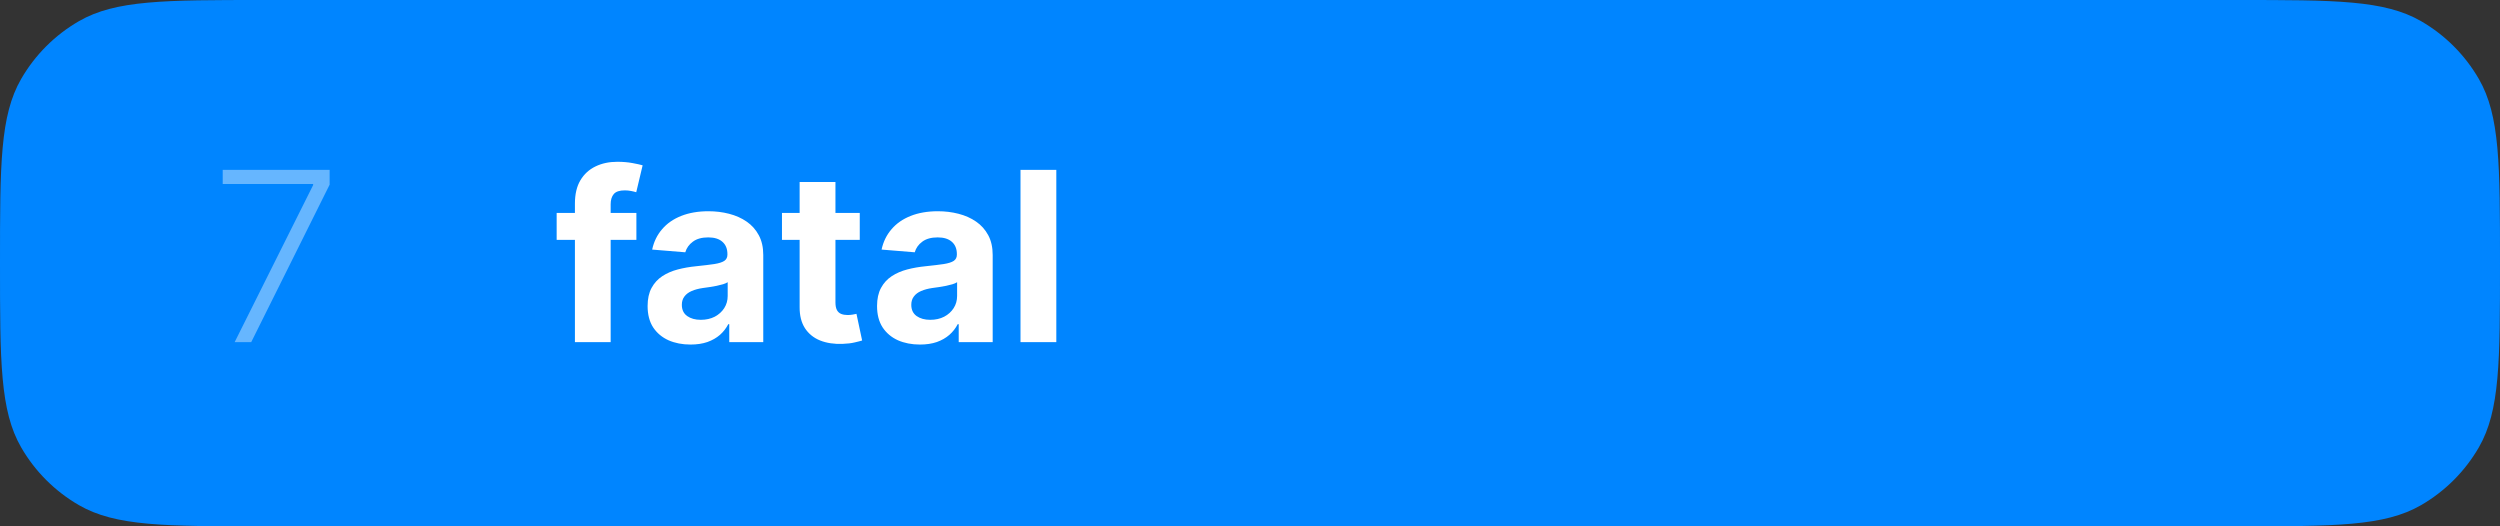
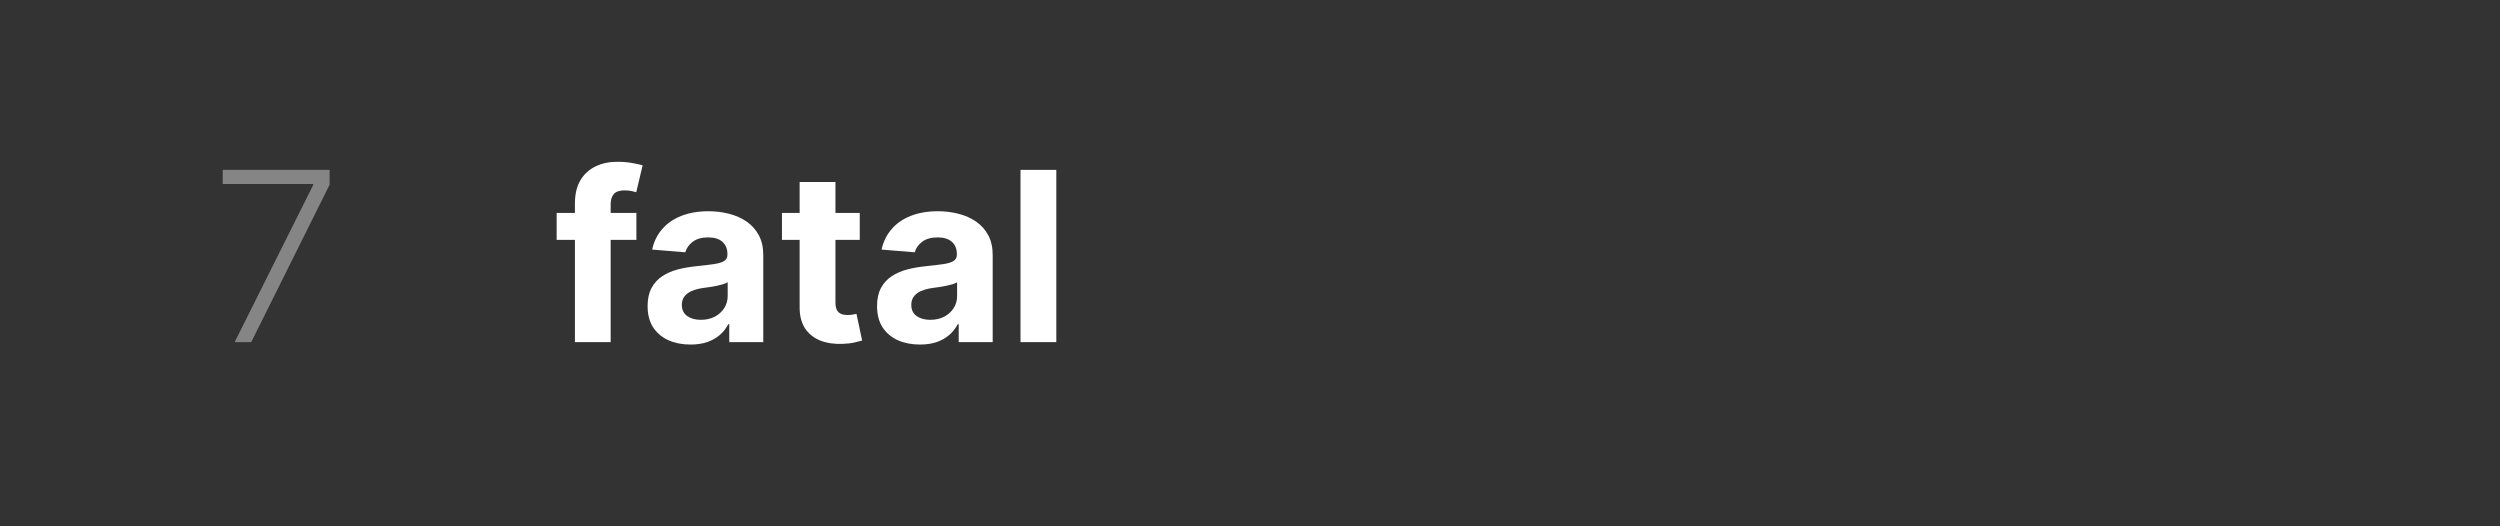
<svg xmlns="http://www.w3.org/2000/svg" width="95" height="20" viewBox="0 0 95 20" fill="none">
  <rect x="0" y="0" width="95" height="20" fill="#333333" stroke="none" />
-   <path d="M0 10C0 6.262 0 4.392 0.804 3C1.33 2.088 2.088 1.33 3 0.804C4.392 0 6.262 0 10 0H85C88.739 0 90.608 0 92 0.804C92.912 1.33 93.669 2.088 94.196 3C95 4.392 95 6.262 95 10C95 13.739 95 15.608 94.196 17C93.669 17.912 92.912 18.669 92 19.196C90.608 20 88.739 20 85 20H10C6.262 20 4.392 20 3 19.196C2.088 18.669 1.33 17.912 0.804 17C0 15.608 0 13.739 0 10Z" fill="#0085FF" />
  <path d="M24.183 8.091V9.114H21.153V8.091H24.183ZM21.847 13V7.736C21.847 7.38 21.916 7.085 22.055 6.851C22.195 6.616 22.387 6.441 22.63 6.324C22.873 6.206 23.149 6.148 23.458 6.148C23.666 6.148 23.857 6.164 24.03 6.196C24.204 6.228 24.334 6.256 24.42 6.282L24.177 7.305C24.124 7.288 24.058 7.272 23.979 7.257C23.902 7.242 23.823 7.234 23.742 7.234C23.542 7.234 23.402 7.281 23.323 7.375C23.245 7.467 23.205 7.596 23.205 7.762V13H21.847ZM26.239 13.093C25.926 13.093 25.647 13.038 25.402 12.93C25.157 12.819 24.963 12.656 24.82 12.441C24.679 12.223 24.609 11.953 24.609 11.629C24.609 11.356 24.659 11.127 24.759 10.942C24.86 10.756 24.996 10.607 25.168 10.494C25.341 10.381 25.537 10.296 25.756 10.239C25.978 10.181 26.21 10.141 26.453 10.117C26.739 10.087 26.969 10.06 27.144 10.034C27.318 10.006 27.445 9.966 27.524 9.913C27.603 9.859 27.642 9.781 27.642 9.676V9.657C27.642 9.455 27.578 9.298 27.45 9.187C27.325 9.076 27.146 9.021 26.913 9.021C26.668 9.021 26.474 9.075 26.329 9.184C26.184 9.29 26.088 9.425 26.041 9.587L24.782 9.484C24.846 9.186 24.971 8.928 25.159 8.711C25.346 8.491 25.588 8.323 25.884 8.206C26.183 8.087 26.528 8.027 26.92 8.027C27.193 8.027 27.454 8.059 27.703 8.123C27.954 8.187 28.177 8.286 28.371 8.42C28.567 8.554 28.721 8.727 28.834 8.938C28.947 9.147 29.004 9.397 29.004 9.689V13H27.712V12.319H27.674C27.595 12.473 27.49 12.608 27.358 12.725C27.226 12.84 27.067 12.931 26.881 12.997C26.696 13.061 26.482 13.093 26.239 13.093ZM26.629 12.153C26.829 12.153 27.006 12.114 27.16 12.035C27.313 11.954 27.433 11.845 27.521 11.709C27.608 11.572 27.652 11.418 27.652 11.245V10.724C27.609 10.752 27.55 10.778 27.476 10.801C27.404 10.822 27.322 10.843 27.23 10.862C27.138 10.879 27.047 10.895 26.955 10.91C26.863 10.923 26.78 10.934 26.706 10.945C26.546 10.968 26.406 11.006 26.287 11.057C26.168 11.108 26.075 11.177 26.009 11.265C25.943 11.35 25.91 11.456 25.91 11.584C25.91 11.77 25.977 11.911 26.111 12.009C26.248 12.105 26.42 12.153 26.629 12.153ZM32.671 8.091V9.114H29.715V8.091H32.671ZM30.386 6.915H31.747V11.492C31.747 11.617 31.767 11.715 31.805 11.786C31.843 11.854 31.897 11.902 31.965 11.929C32.035 11.957 32.116 11.971 32.208 11.971C32.272 11.971 32.336 11.966 32.399 11.955C32.463 11.942 32.512 11.932 32.546 11.926L32.761 12.939C32.692 12.961 32.596 12.985 32.473 13.013C32.349 13.043 32.199 13.061 32.022 13.067C31.694 13.08 31.407 13.036 31.159 12.936C30.914 12.836 30.724 12.68 30.587 12.47C30.451 12.258 30.384 11.992 30.386 11.671V6.915ZM34.958 13.093C34.645 13.093 34.365 13.038 34.12 12.93C33.875 12.819 33.682 12.656 33.539 12.441C33.398 12.223 33.328 11.953 33.328 11.629C33.328 11.356 33.378 11.127 33.478 10.942C33.578 10.756 33.715 10.607 33.887 10.494C34.06 10.381 34.256 10.296 34.475 10.239C34.697 10.181 34.929 10.141 35.172 10.117C35.458 10.087 35.688 10.06 35.862 10.034C36.037 10.006 36.164 9.966 36.243 9.913C36.322 9.859 36.361 9.781 36.361 9.676V9.657C36.361 9.455 36.297 9.298 36.169 9.187C36.043 9.076 35.864 9.021 35.632 9.021C35.387 9.021 35.192 9.075 35.047 9.184C34.902 9.29 34.807 9.425 34.76 9.587L33.5 9.484C33.564 9.186 33.69 8.928 33.878 8.711C34.065 8.491 34.307 8.323 34.603 8.206C34.901 8.087 35.246 8.027 35.639 8.027C35.911 8.027 36.172 8.059 36.422 8.123C36.673 8.187 36.896 8.286 37.09 8.42C37.286 8.554 37.44 8.727 37.553 8.938C37.666 9.147 37.722 9.397 37.722 9.689V13H36.431V12.319H36.393C36.314 12.473 36.209 12.608 36.076 12.725C35.944 12.84 35.786 12.931 35.6 12.997C35.415 13.061 35.201 13.093 34.958 13.093ZM35.348 12.153C35.548 12.153 35.725 12.114 35.878 12.035C36.032 11.954 36.152 11.845 36.239 11.709C36.327 11.572 36.37 11.418 36.37 11.245V10.724C36.328 10.752 36.269 10.778 36.195 10.801C36.122 10.822 36.04 10.843 35.949 10.862C35.857 10.879 35.765 10.895 35.674 10.91C35.582 10.923 35.499 10.934 35.424 10.945C35.265 10.968 35.125 11.006 35.006 11.057C34.886 11.108 34.794 11.177 34.728 11.265C34.662 11.35 34.629 11.456 34.629 11.584C34.629 11.77 34.696 11.911 34.83 12.009C34.966 12.105 35.139 12.153 35.348 12.153ZM40.14 6.455V13H38.779V6.455H40.14Z" fill="white" />
  <path d="M8.917 13L11.899 7.033V6.991H8.463V6.455H12.526V7.017L9.547 13H8.917Z" fill="white" fill-opacity="0.4" />
</svg>